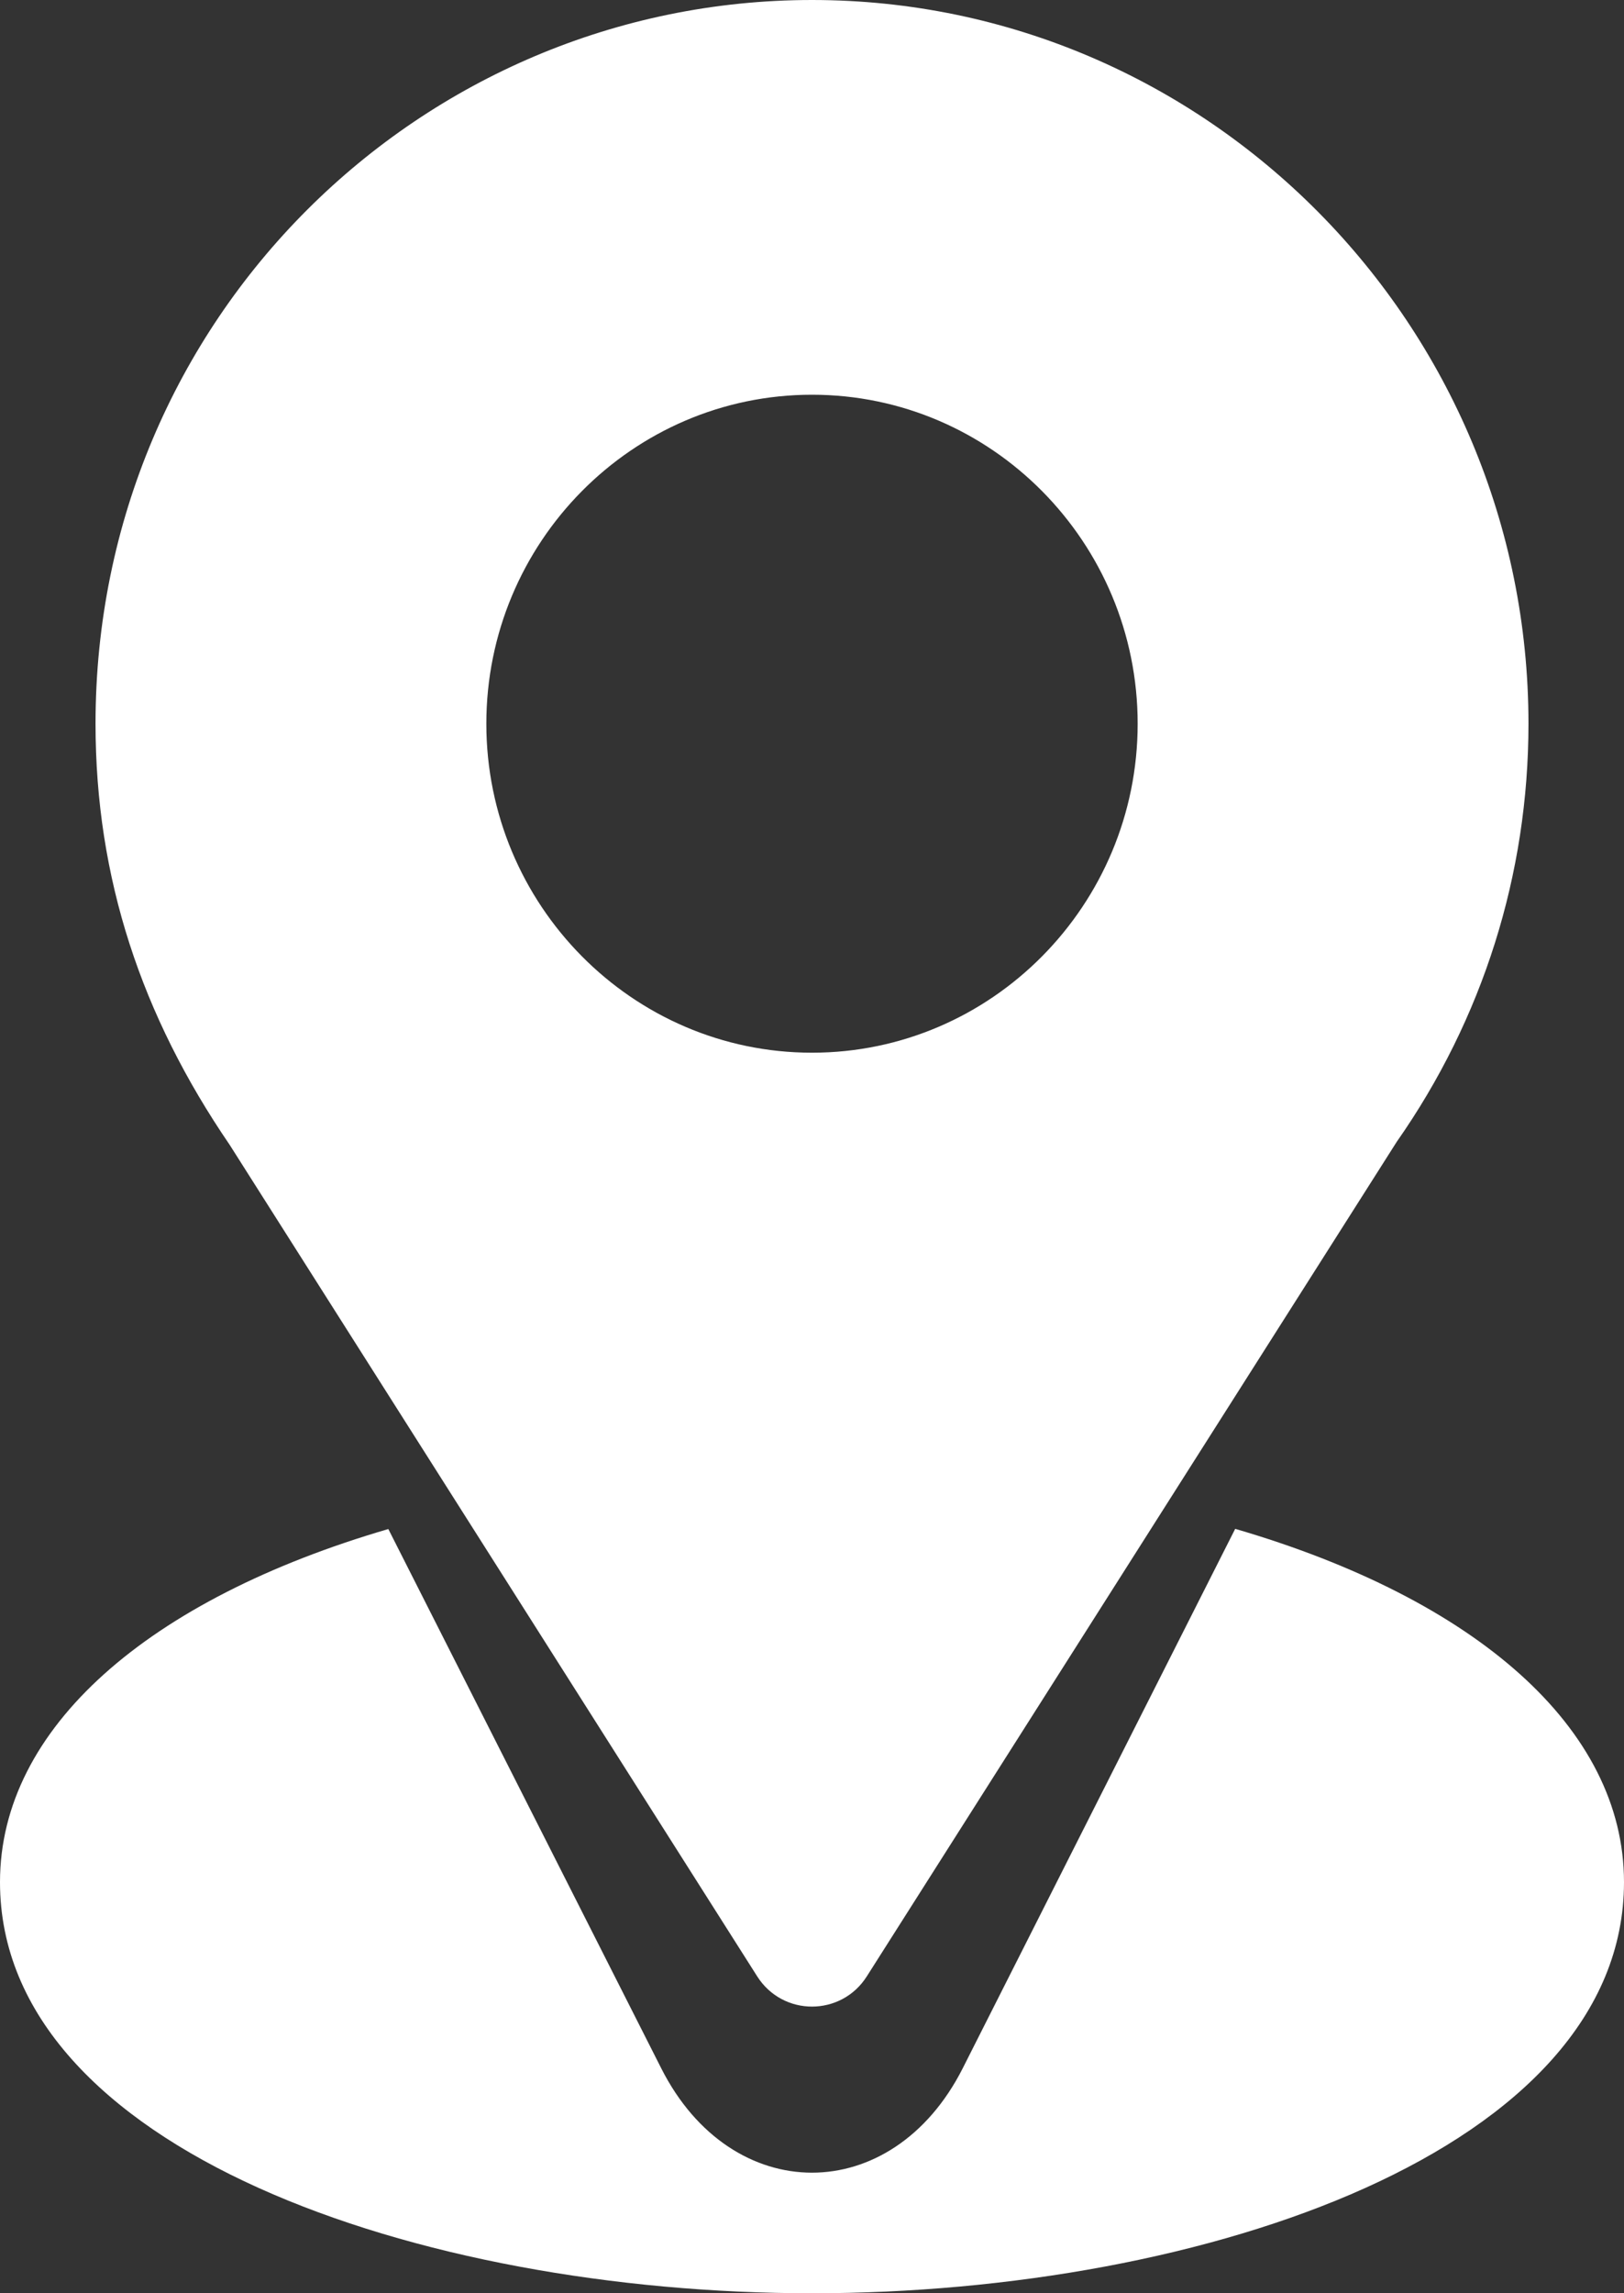
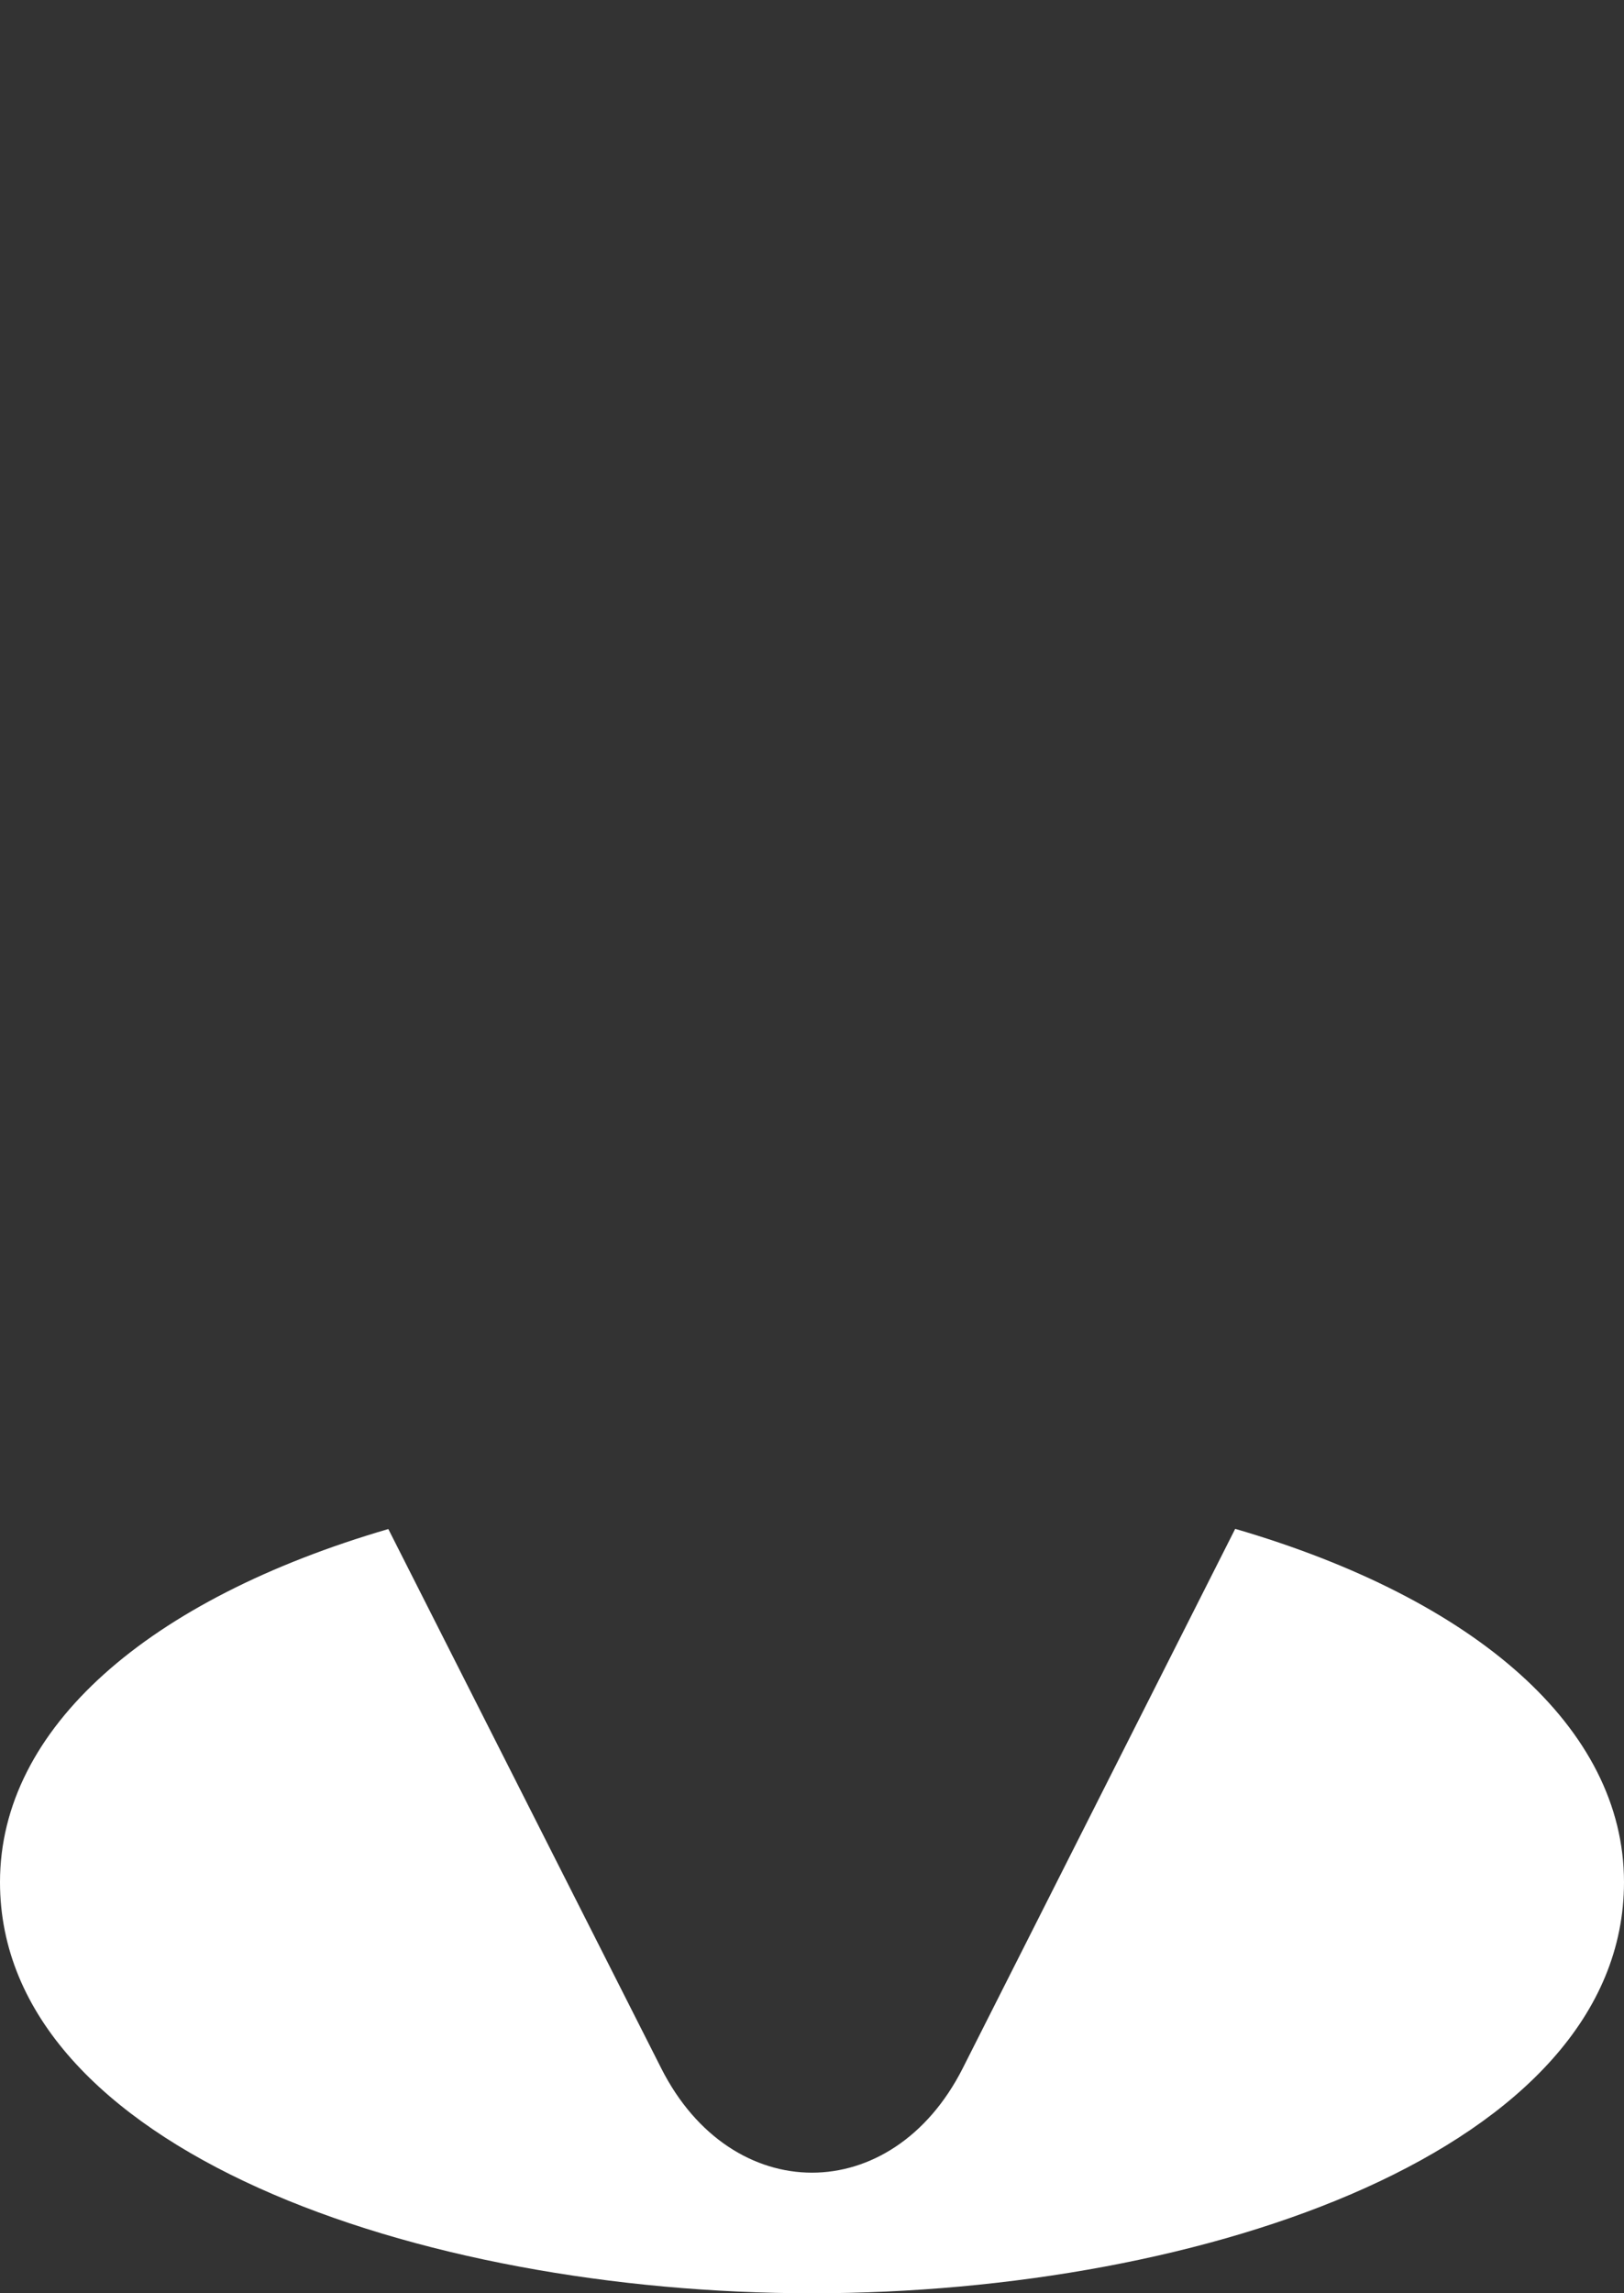
<svg xmlns="http://www.w3.org/2000/svg" width="17" height="24" viewBox="0 0 17 24" fill="none">
  <rect x="0" y="0" width="17" height="24" fill="#333333" stroke="none" />
-   <path d="M8.5 0C4.411 0 1 3.327 1 7.574C1 9.19 1.481 10.631 2.404 11.981L7.926 20.683C8.194 21.106 8.807 21.105 9.074 20.683L14.62 11.951C15.523 10.662 16 9.149 16 7.574C16 3.398 12.636 0 8.5 0ZM8.5 11.017C6.62 11.017 5.091 9.472 5.091 7.574C5.091 5.676 6.62 4.131 8.5 4.131C10.38 4.131 11.909 5.676 11.909 7.574C11.909 9.472 10.38 11.017 8.5 11.017Z" fill="white" />
-   <path d="M12.93 16L10.077 21.647C9.338 23.104 7.658 23.099 6.923 21.648L4.065 16.002C1.55 16.737 0 18.085 0 19.697C0 22.492 4.38 24 8.5 24C12.62 24 17 22.492 17 19.697C17 18.084 15.448 16.735 12.93 16Z" fill="white" />
+   <path d="M12.93 16L10.077 21.647C9.338 23.104 7.658 23.099 6.923 21.648L4.065 16.002C1.55 16.737 0 18.085 0 19.697C0 22.492 4.38 24 8.5 24C12.62 24 17 22.492 17 19.697C17 18.084 15.448 16.735 12.93 16" fill="white" />
</svg>